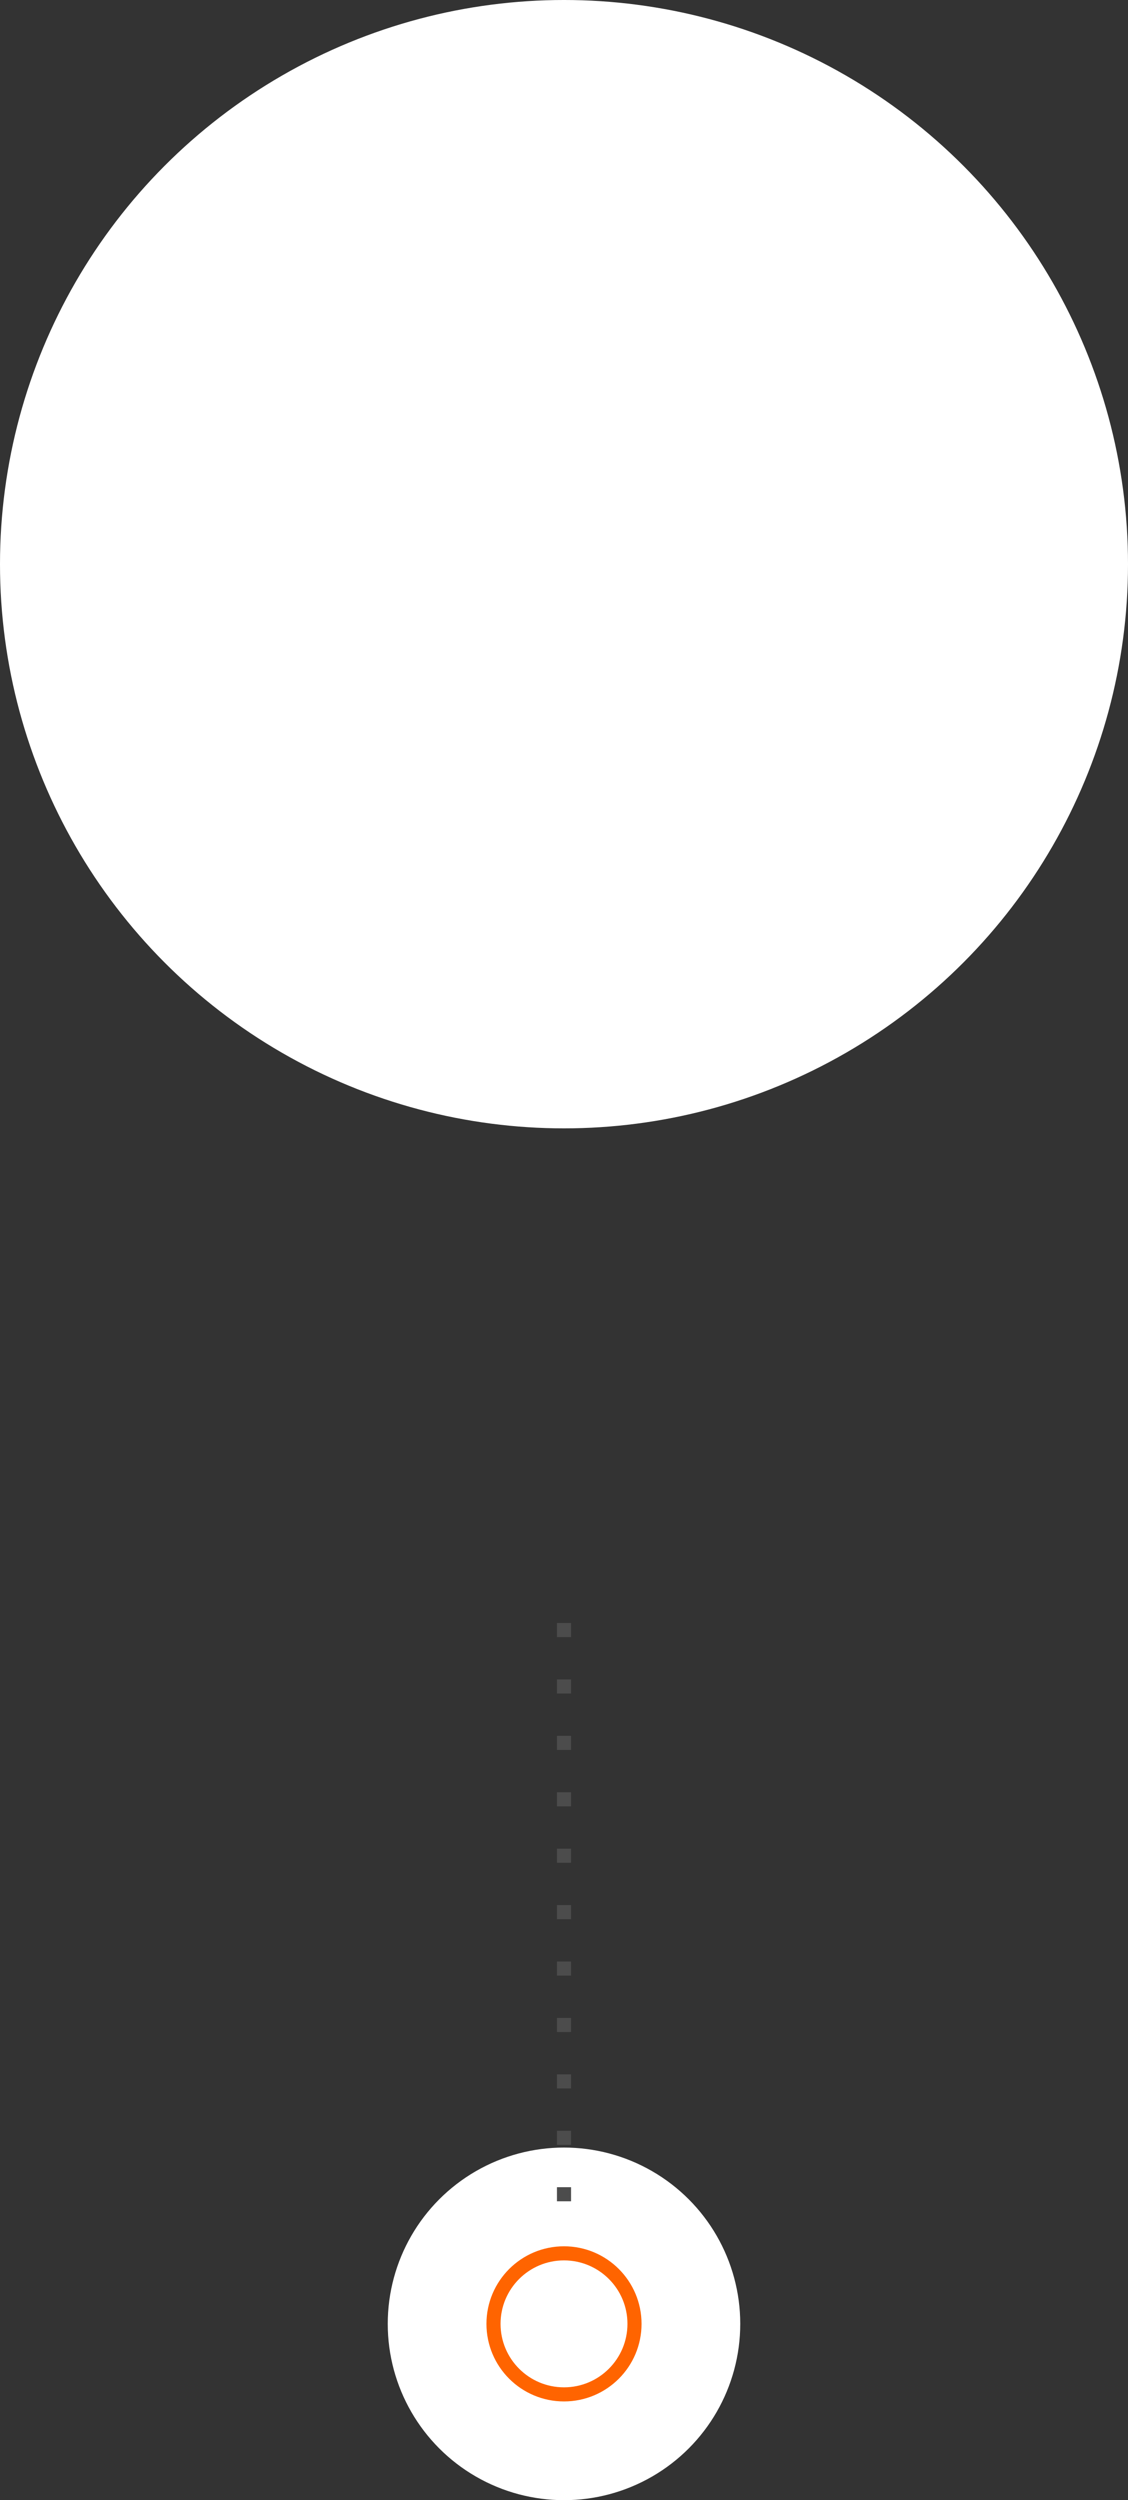
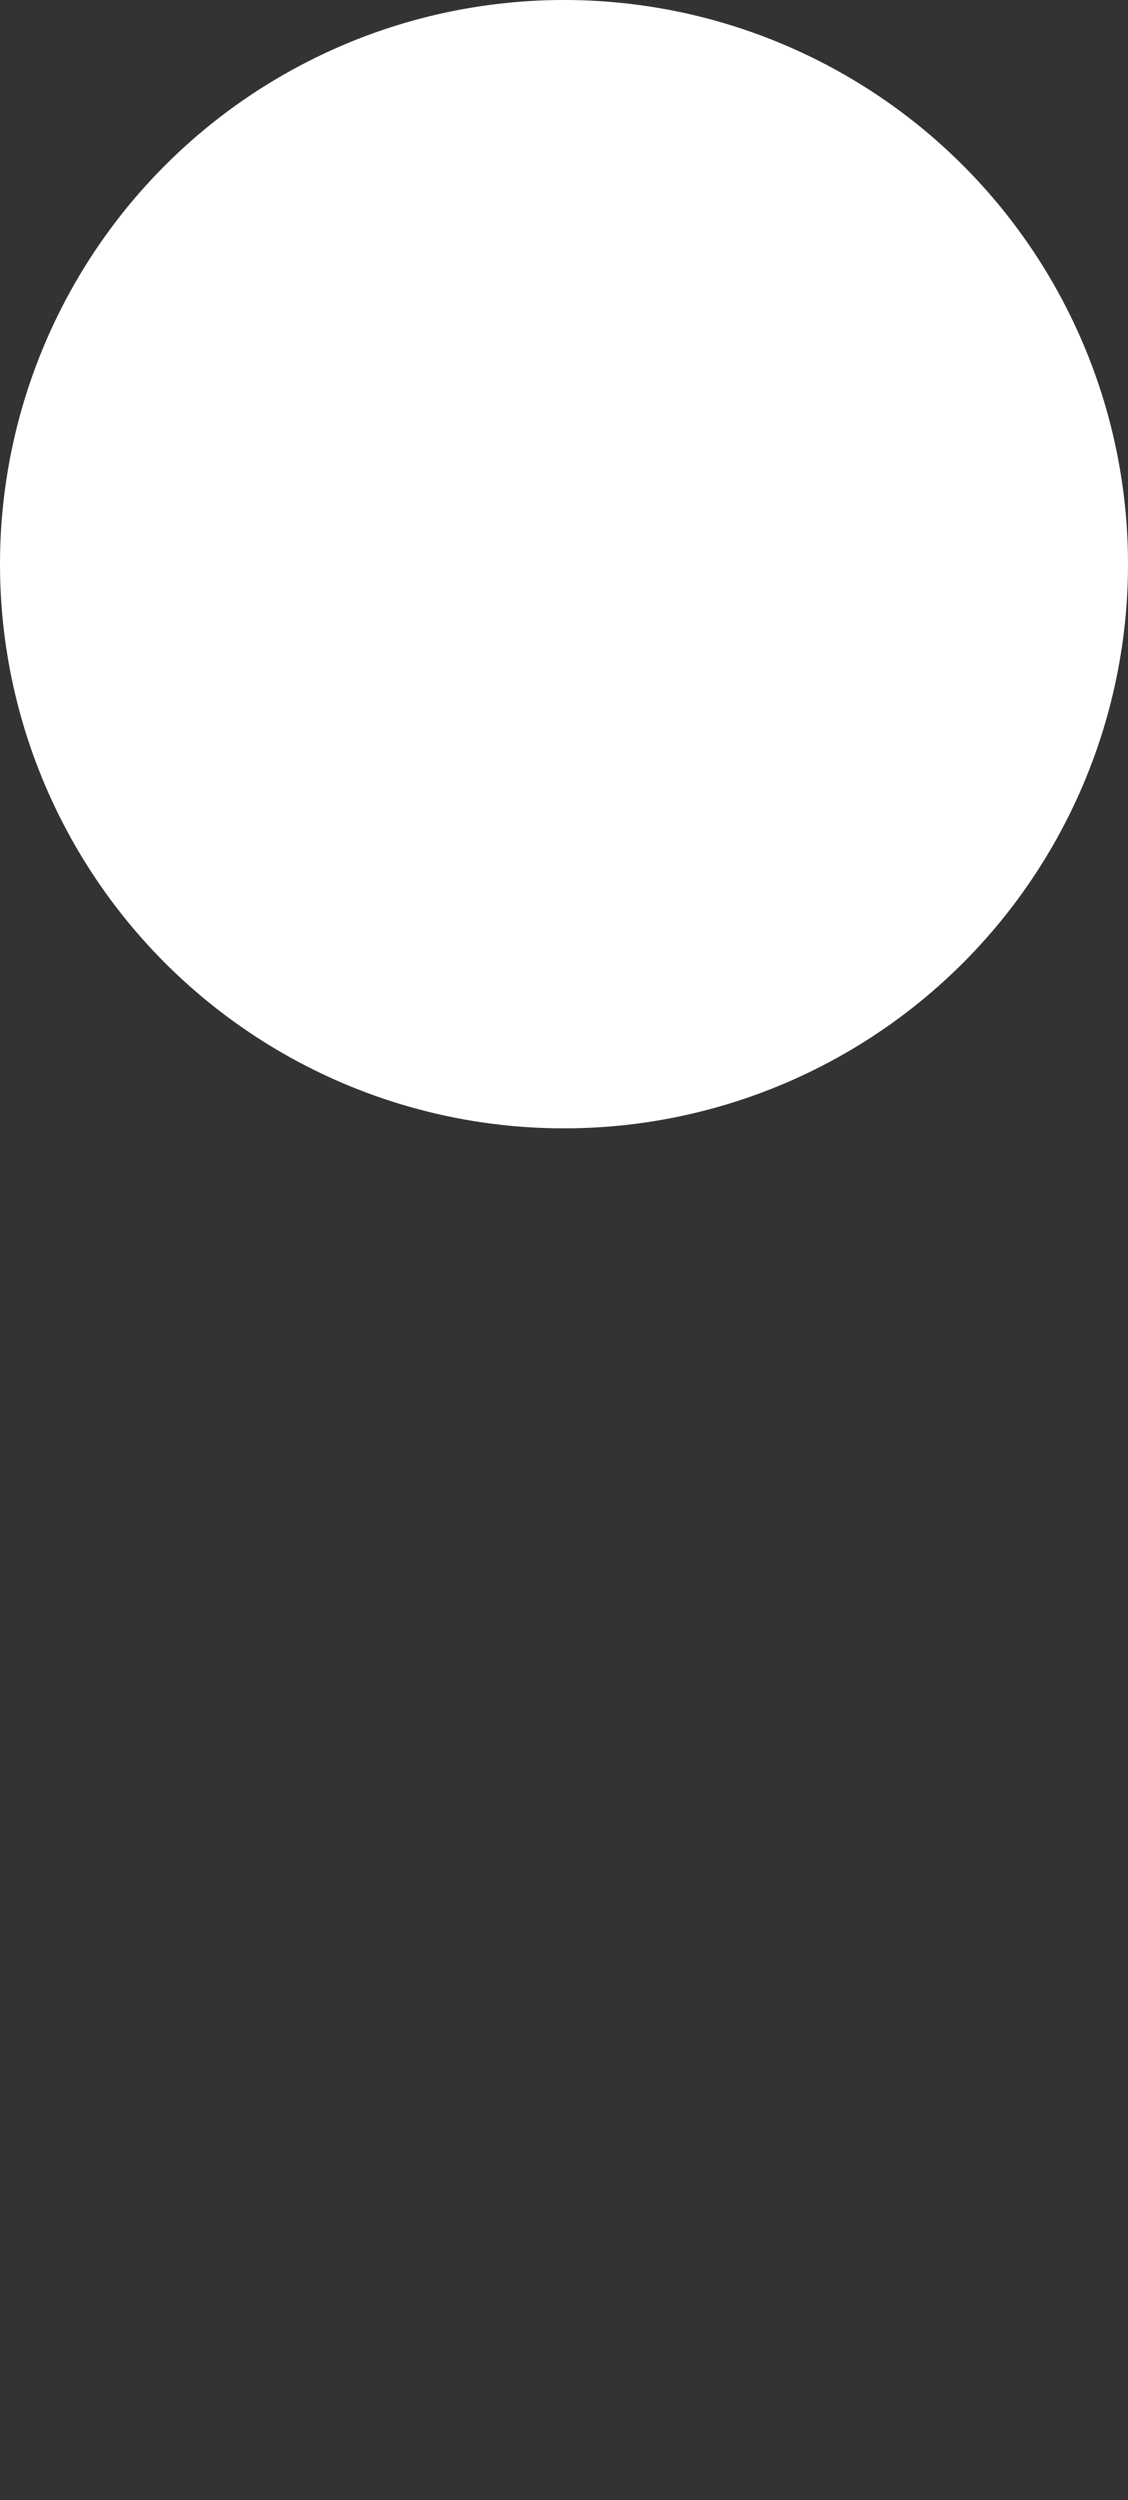
<svg xmlns="http://www.w3.org/2000/svg" viewBox="0 0 80 177.26">
  <rect x="0" y="0" width="80" height="177.26" fill="#333333" stroke="none" />
  <defs>
    <style>.cls-1{fill:#fff;}.cls-2,.cls-3{fill:none;}.cls-2{stroke:#4c4c4c;stroke-miterlimit:10;stroke-dasharray:1 3;}.cls-3{stroke:#ff6400;stroke-linecap:round;stroke-linejoin:round;}</style>
  </defs>
  <g id="Layer_2" data-name="Layer 2">
    <g id="Layer_1-2" data-name="Layer 1">
      <circle class="cls-1" cx="40" cy="40" r="40" />
-       <circle class="cls-1" cx="40" cy="164.76" r="12.5" />
-       <line class="cls-2" x1="40" y1="115.07" x2="40" y2="157.26" />
-       <circle class="cls-3" cx="40" cy="164.76" r="5" />
    </g>
  </g>
</svg>